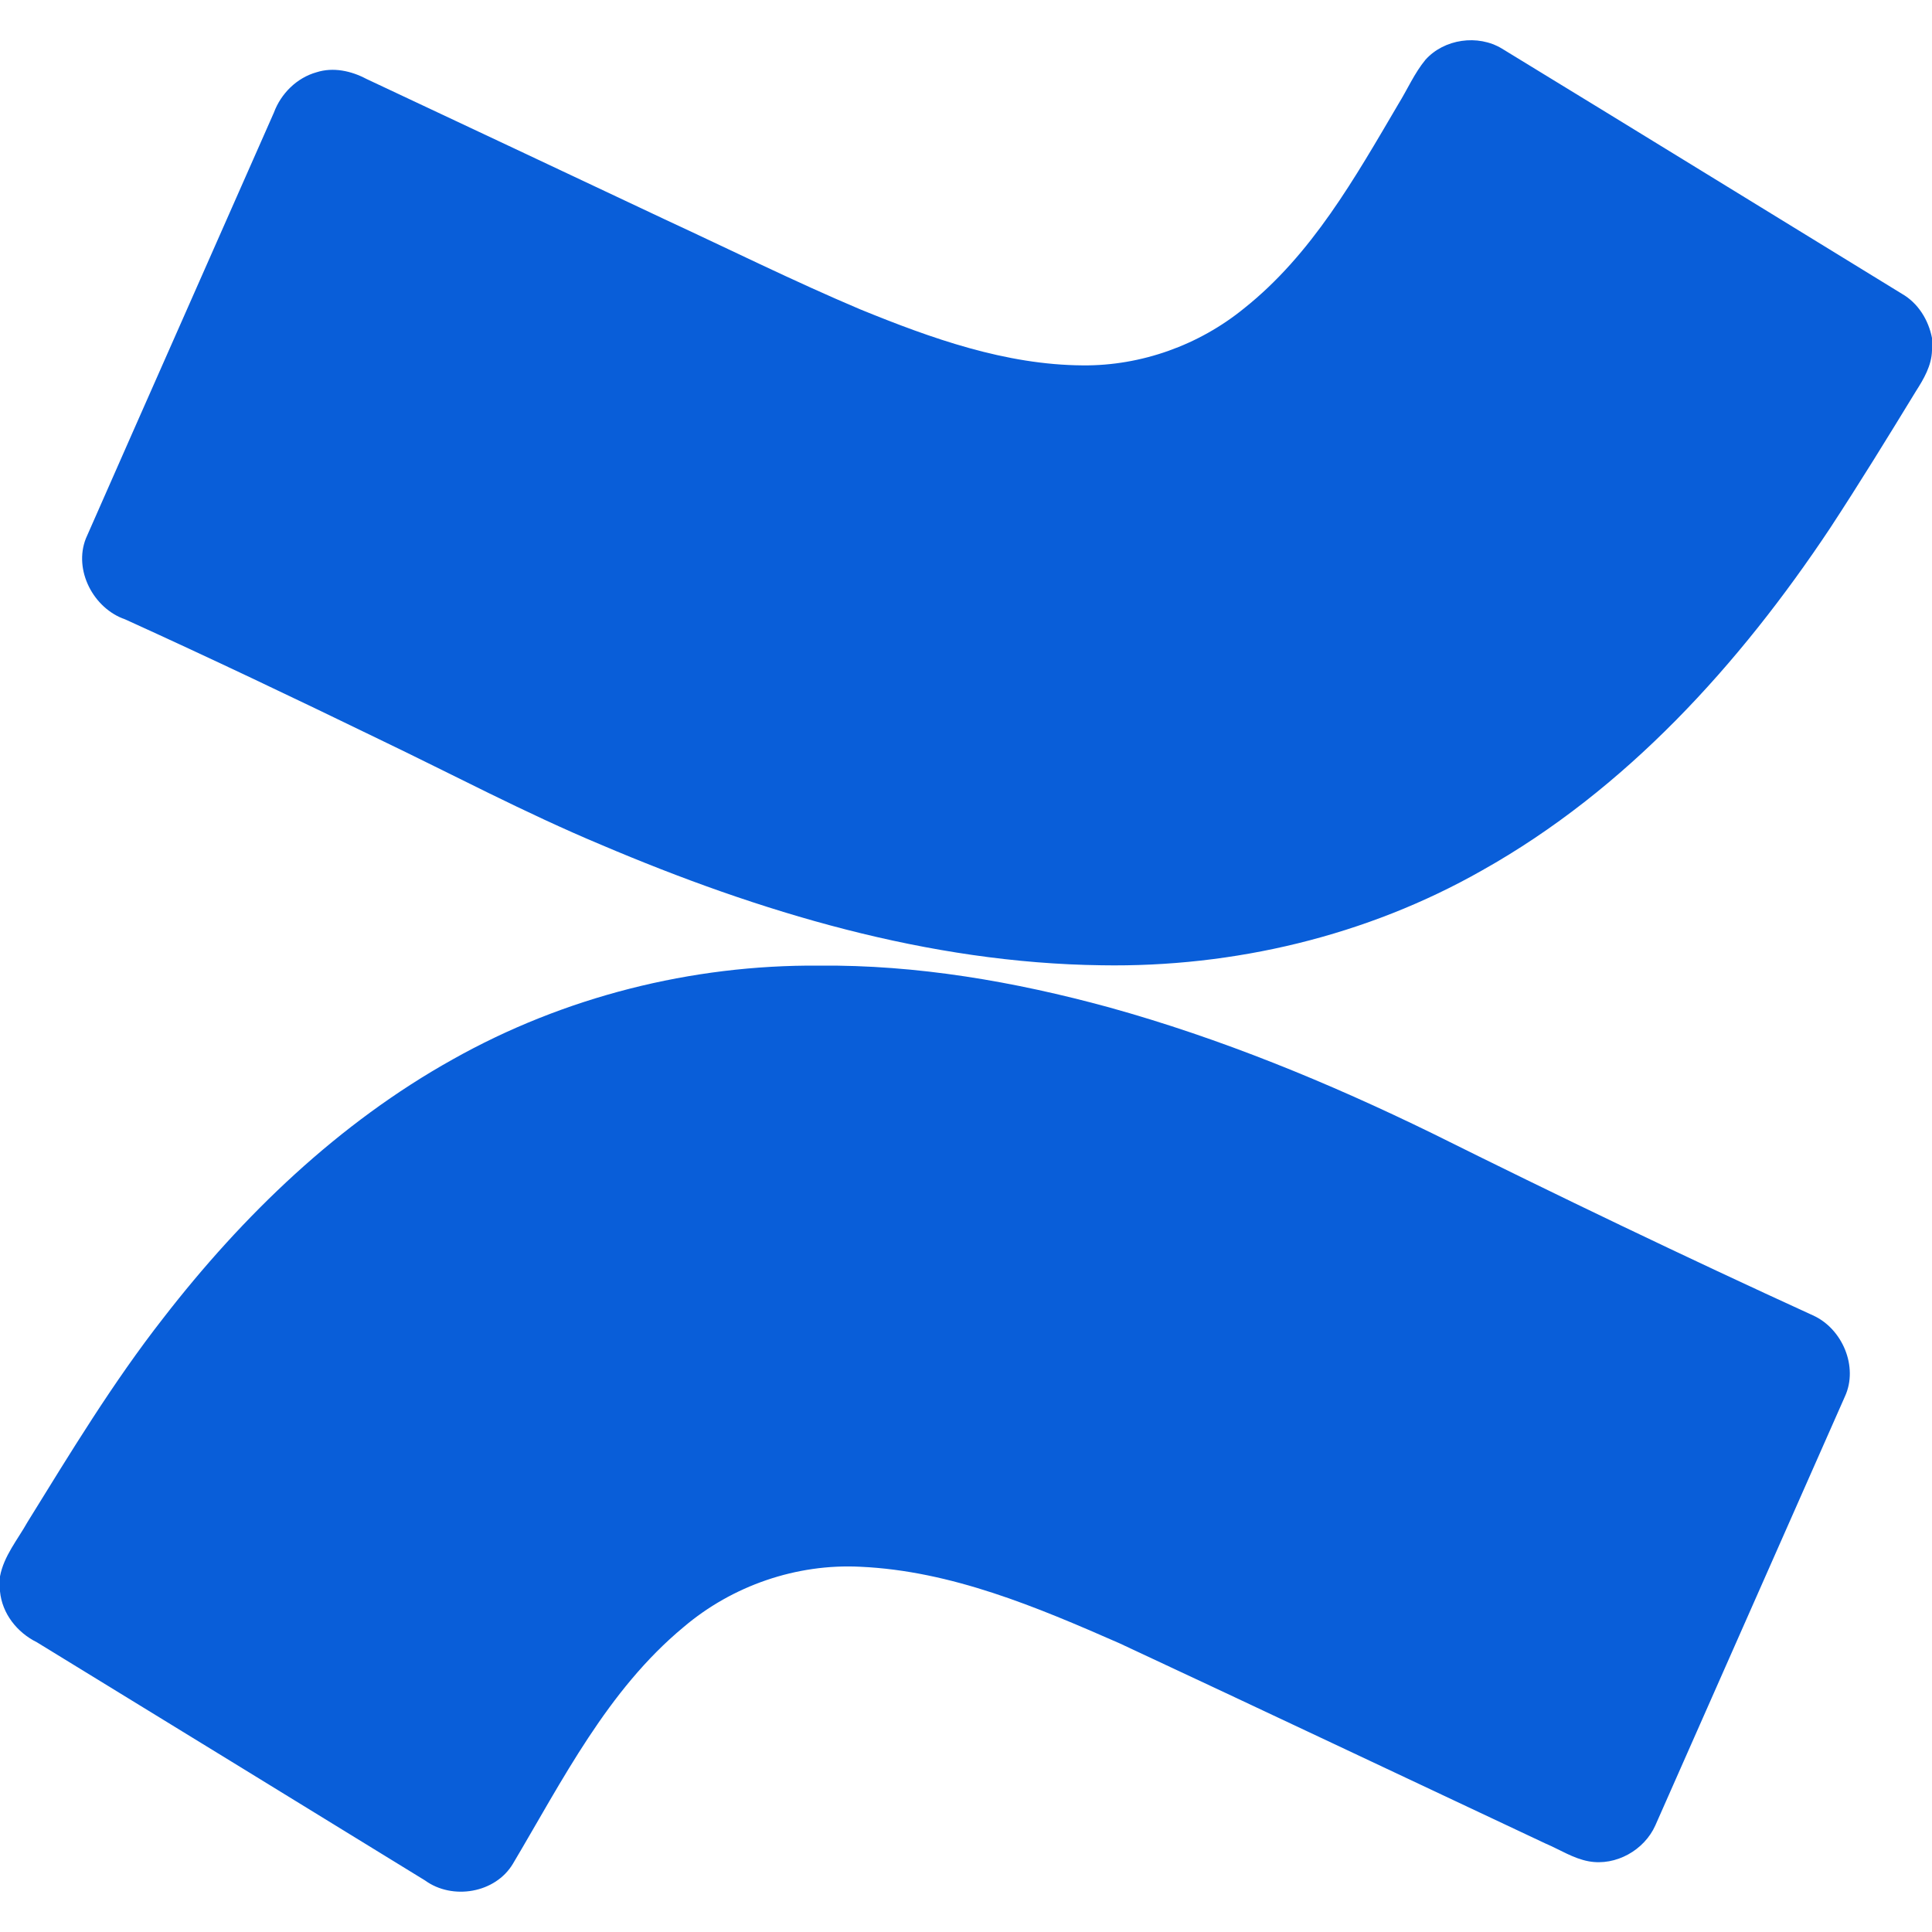
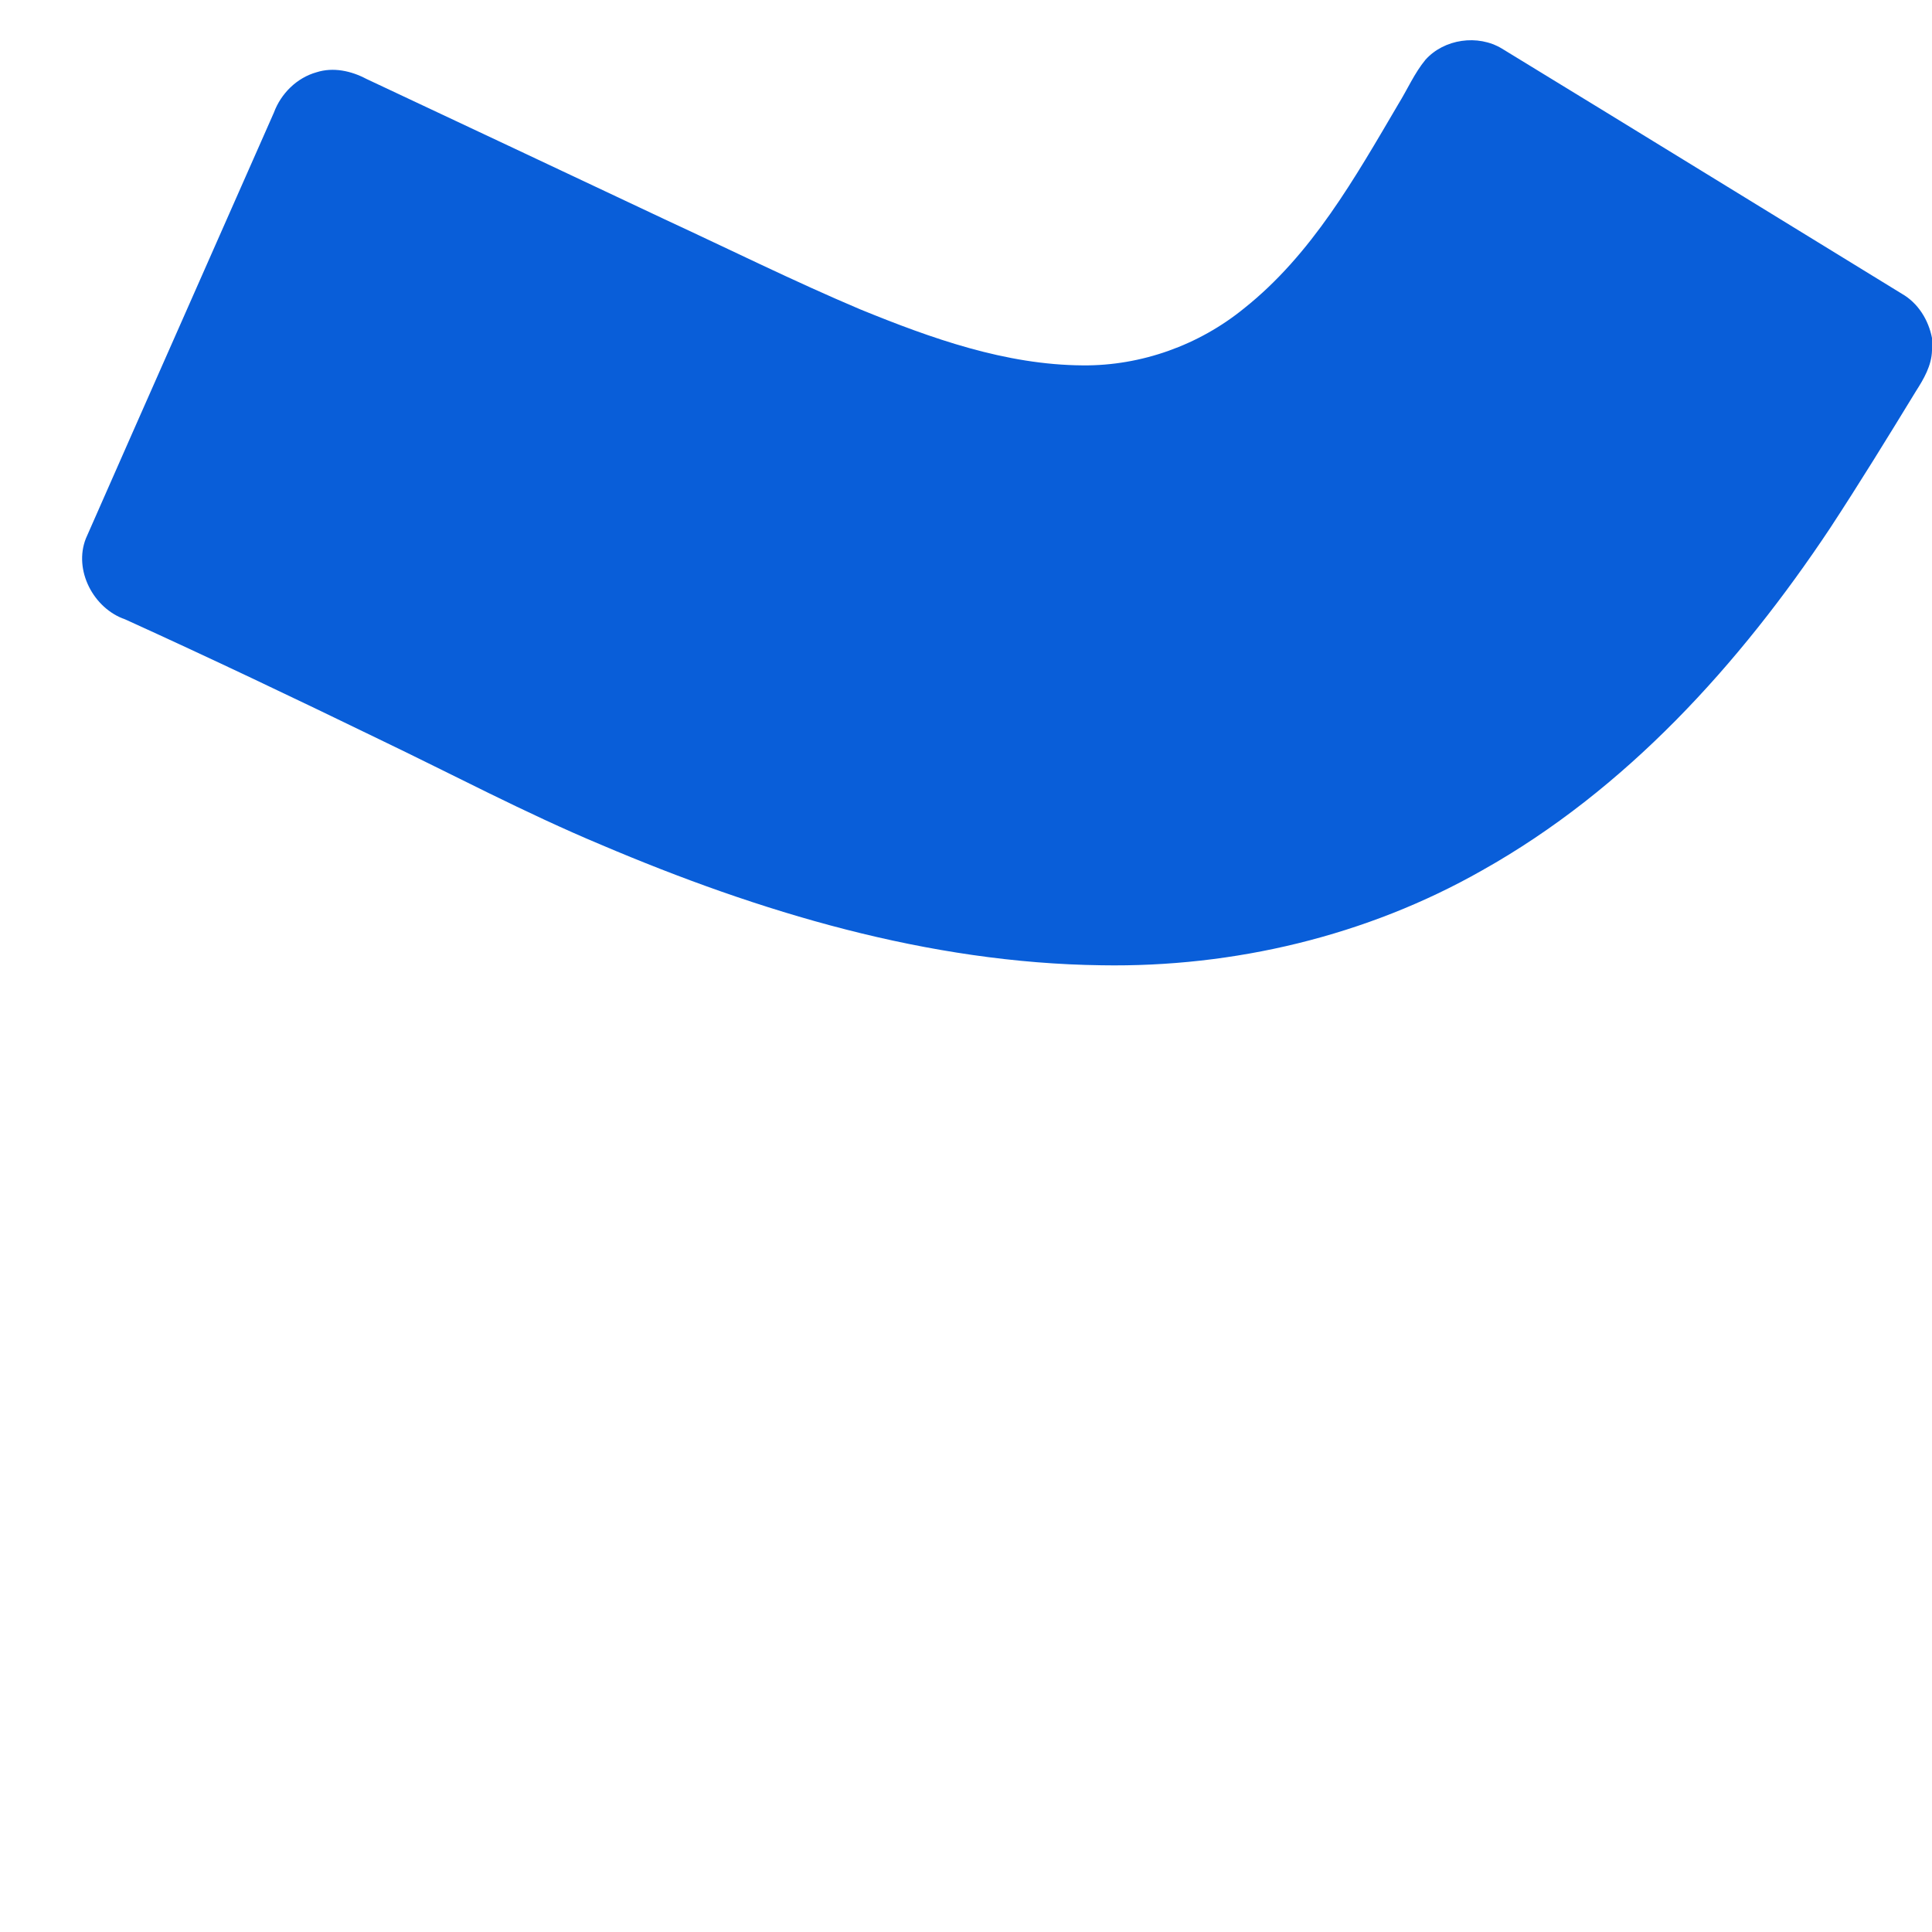
<svg xmlns="http://www.w3.org/2000/svg" width="200" height="200" viewBox="0 0 200 200" fill="none">
  <g clip-path="url(#clip0_127_785)">
    <path d="M147.558 6.191C149.495 4.023 152.999 3.527 155.48 5.031C169.296 13.46 183.078 21.952 196.878 30.409C198.558 31.37 199.636 33.116 199.999 34.987V36.284C199.96 37.843 199.152 39.222 198.335 40.499C195.425 45.265 192.499 50.023 189.437 54.695C180.058 68.788 168.304 81.765 153.402 90.116C141.488 96.886 127.714 100.156 114.042 99.925C96.089 99.698 78.609 94.421 62.203 87.441C54.351 84.156 46.828 80.159 39.16 76.484C30.468 72.265 21.745 68.109 12.953 64.116C9.679 62.991 7.593 59.023 8.89 55.741C15.355 41.042 21.874 26.363 28.351 11.663C29.078 9.691 30.726 8.05 32.769 7.48C34.492 6.929 36.355 7.335 37.917 8.163C48.191 13.003 58.48 17.82 68.746 22.675C75.515 25.808 82.203 29.128 89.074 32.034C96.413 35.027 104.089 37.777 112.109 37.824C118.14 37.874 124.113 35.73 128.781 31.925C135.808 26.343 140.277 18.39 144.753 10.78C145.695 9.257 146.417 7.581 147.558 6.191Z" fill="#095ED9" />
-     <path d="M46.863 109.668C58.363 103.199 71.582 99.859 84.769 99.961C94.926 99.863 105.02 101.609 114.793 104.277C126.359 107.484 137.508 112.066 148.281 117.328C161.313 123.809 174.43 130.109 187.66 136.16C190.711 137.52 192.406 141.484 190.984 144.566C184.445 159.363 177.906 174.164 171.363 188.957C170.219 191.531 167.27 193.191 164.473 192.684C162.863 192.391 161.473 191.469 159.988 190.84C145.281 183.93 130.594 176.969 115.867 170.102C107.336 166.363 98.504 162.621 89.074 162.191C82.457 161.852 75.809 164.145 70.766 168.434C62.887 174.965 58.23 184.293 53.098 192.934C51.277 195.988 46.832 196.723 44 194.664C30.609 186.434 17.211 178.215 3.812 170.004C1.773 168.996 0.219 167.043 0 164.742V163.187C0.398 161.07 1.824 159.391 2.852 157.555C7.301 150.367 11.688 143.113 16.906 136.445C25.141 125.805 35.055 116.254 46.863 109.668Z" fill="#095ED9" />
  </g>
  <defs>
    <clipPath id="clip0_127_785">
      <rect width="200" height="200" fill="white" />
    </clipPath>
  </defs>
</svg>